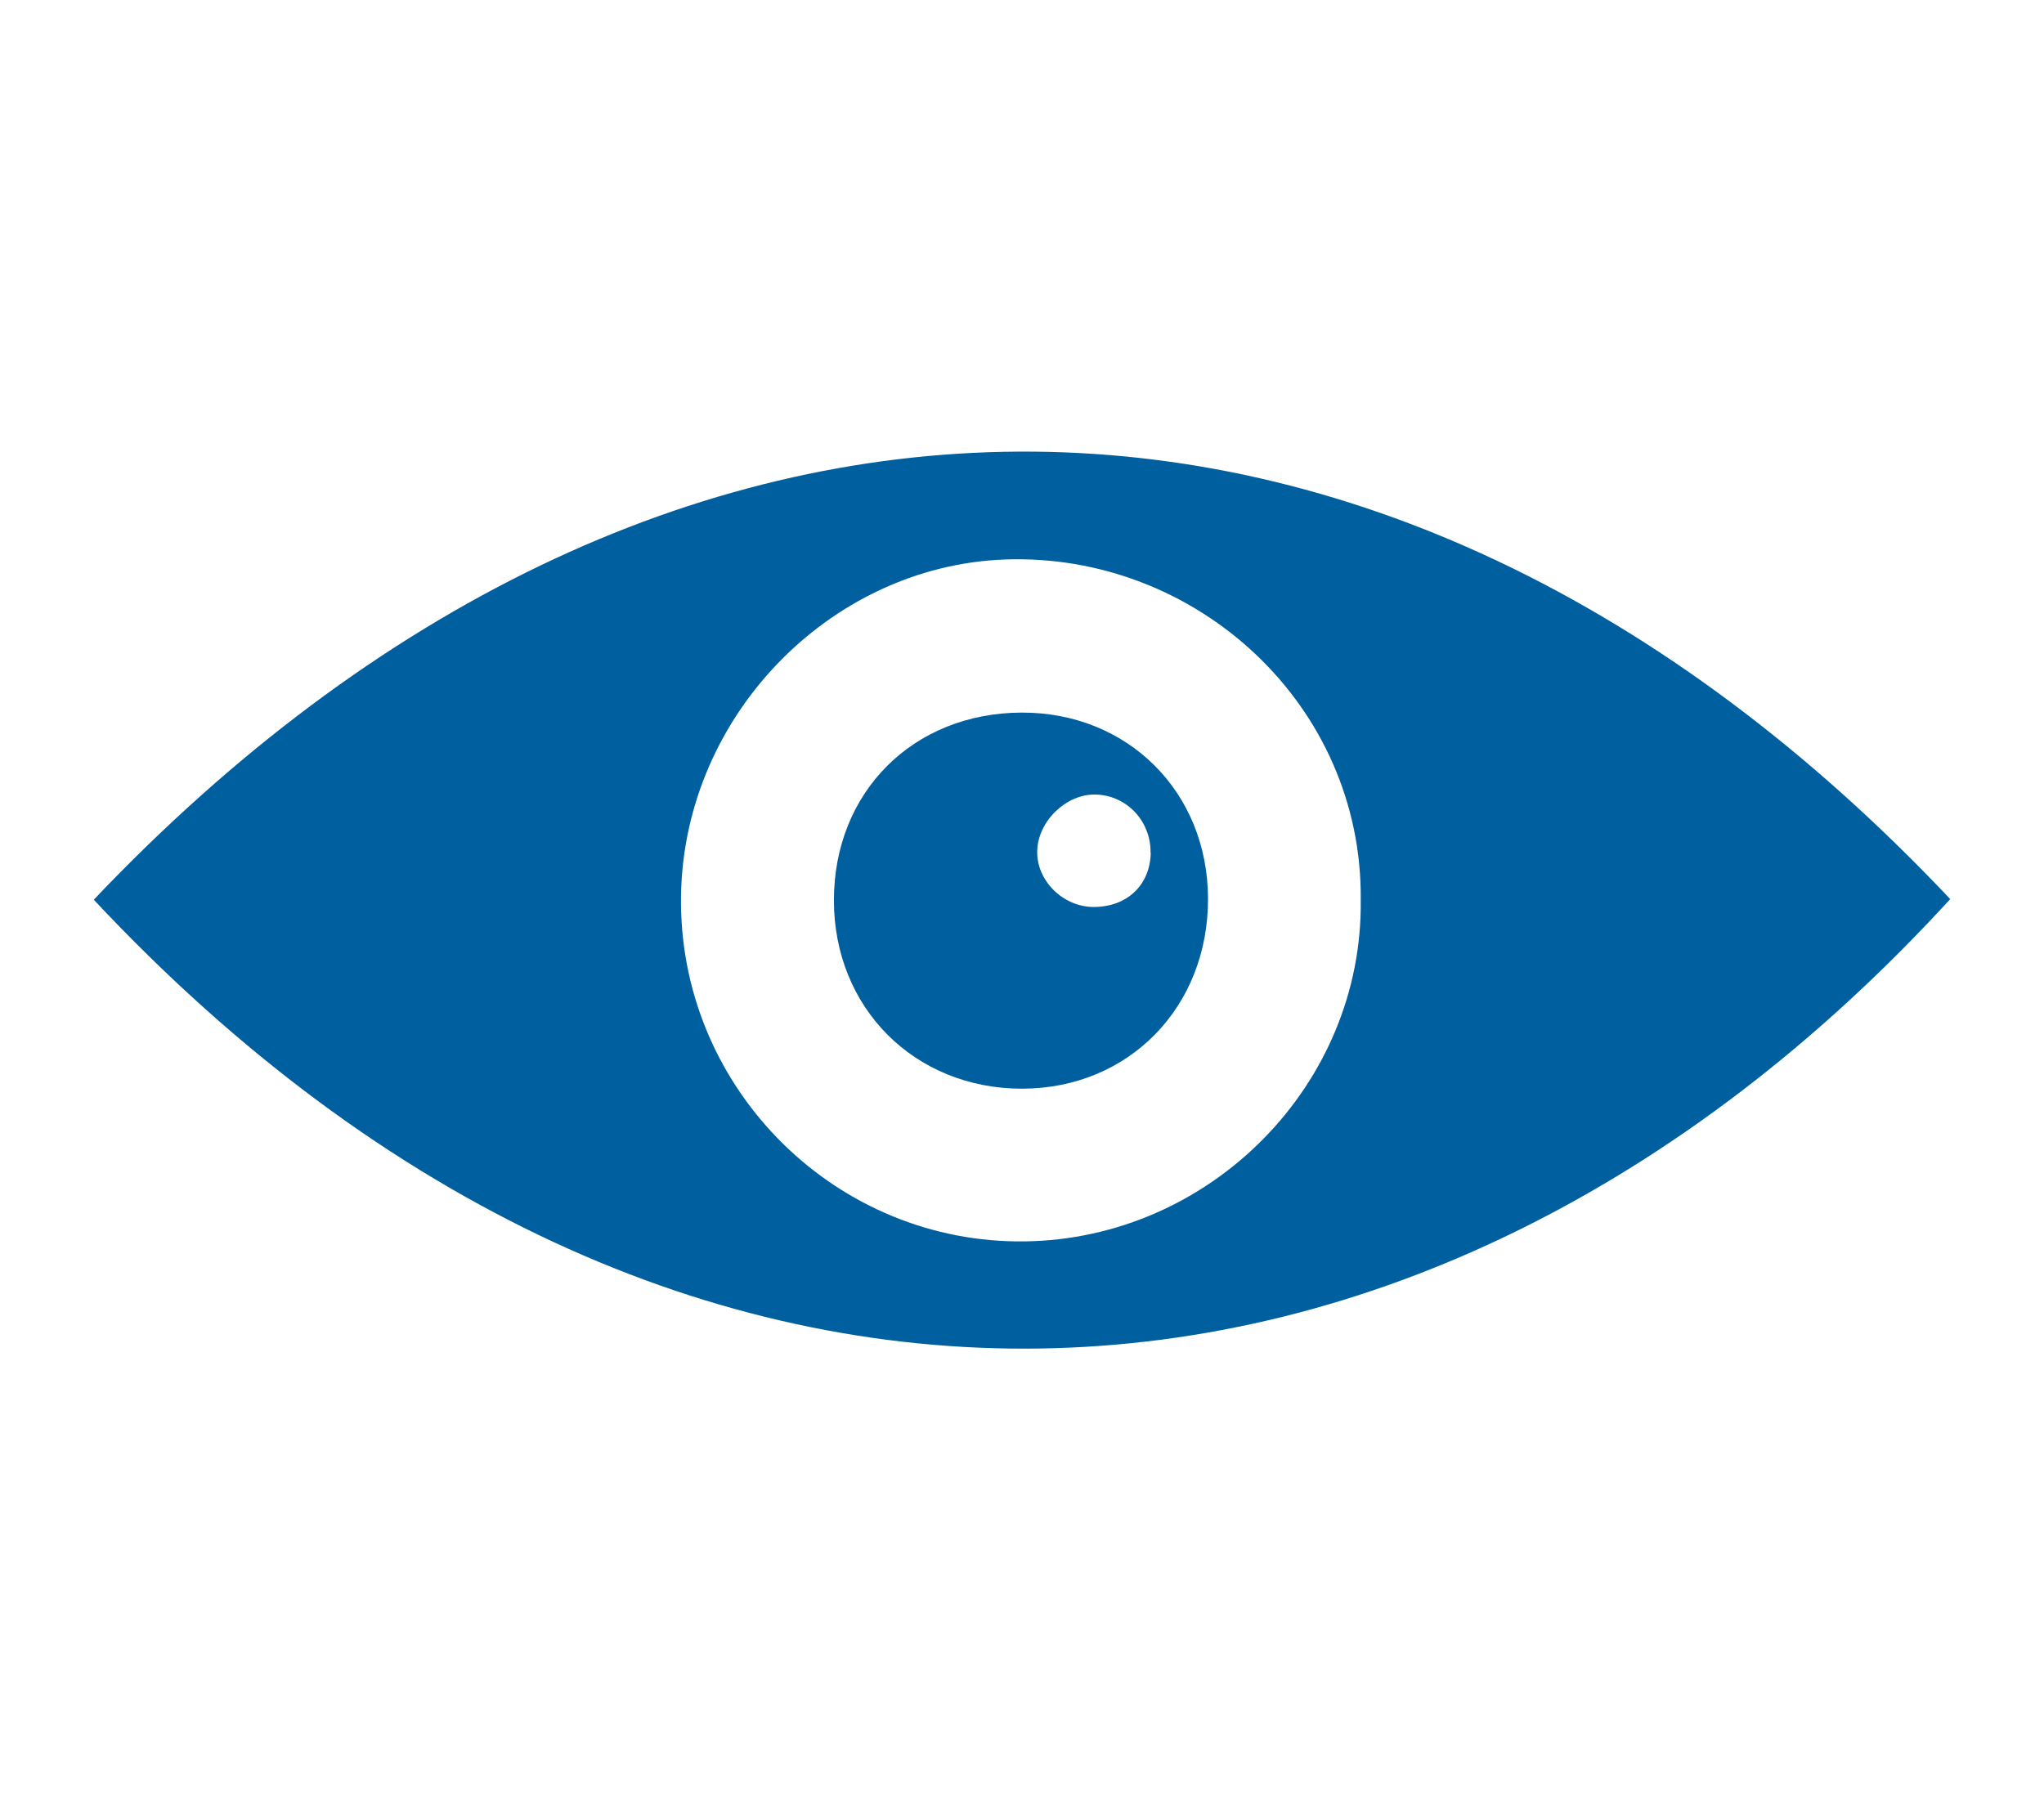
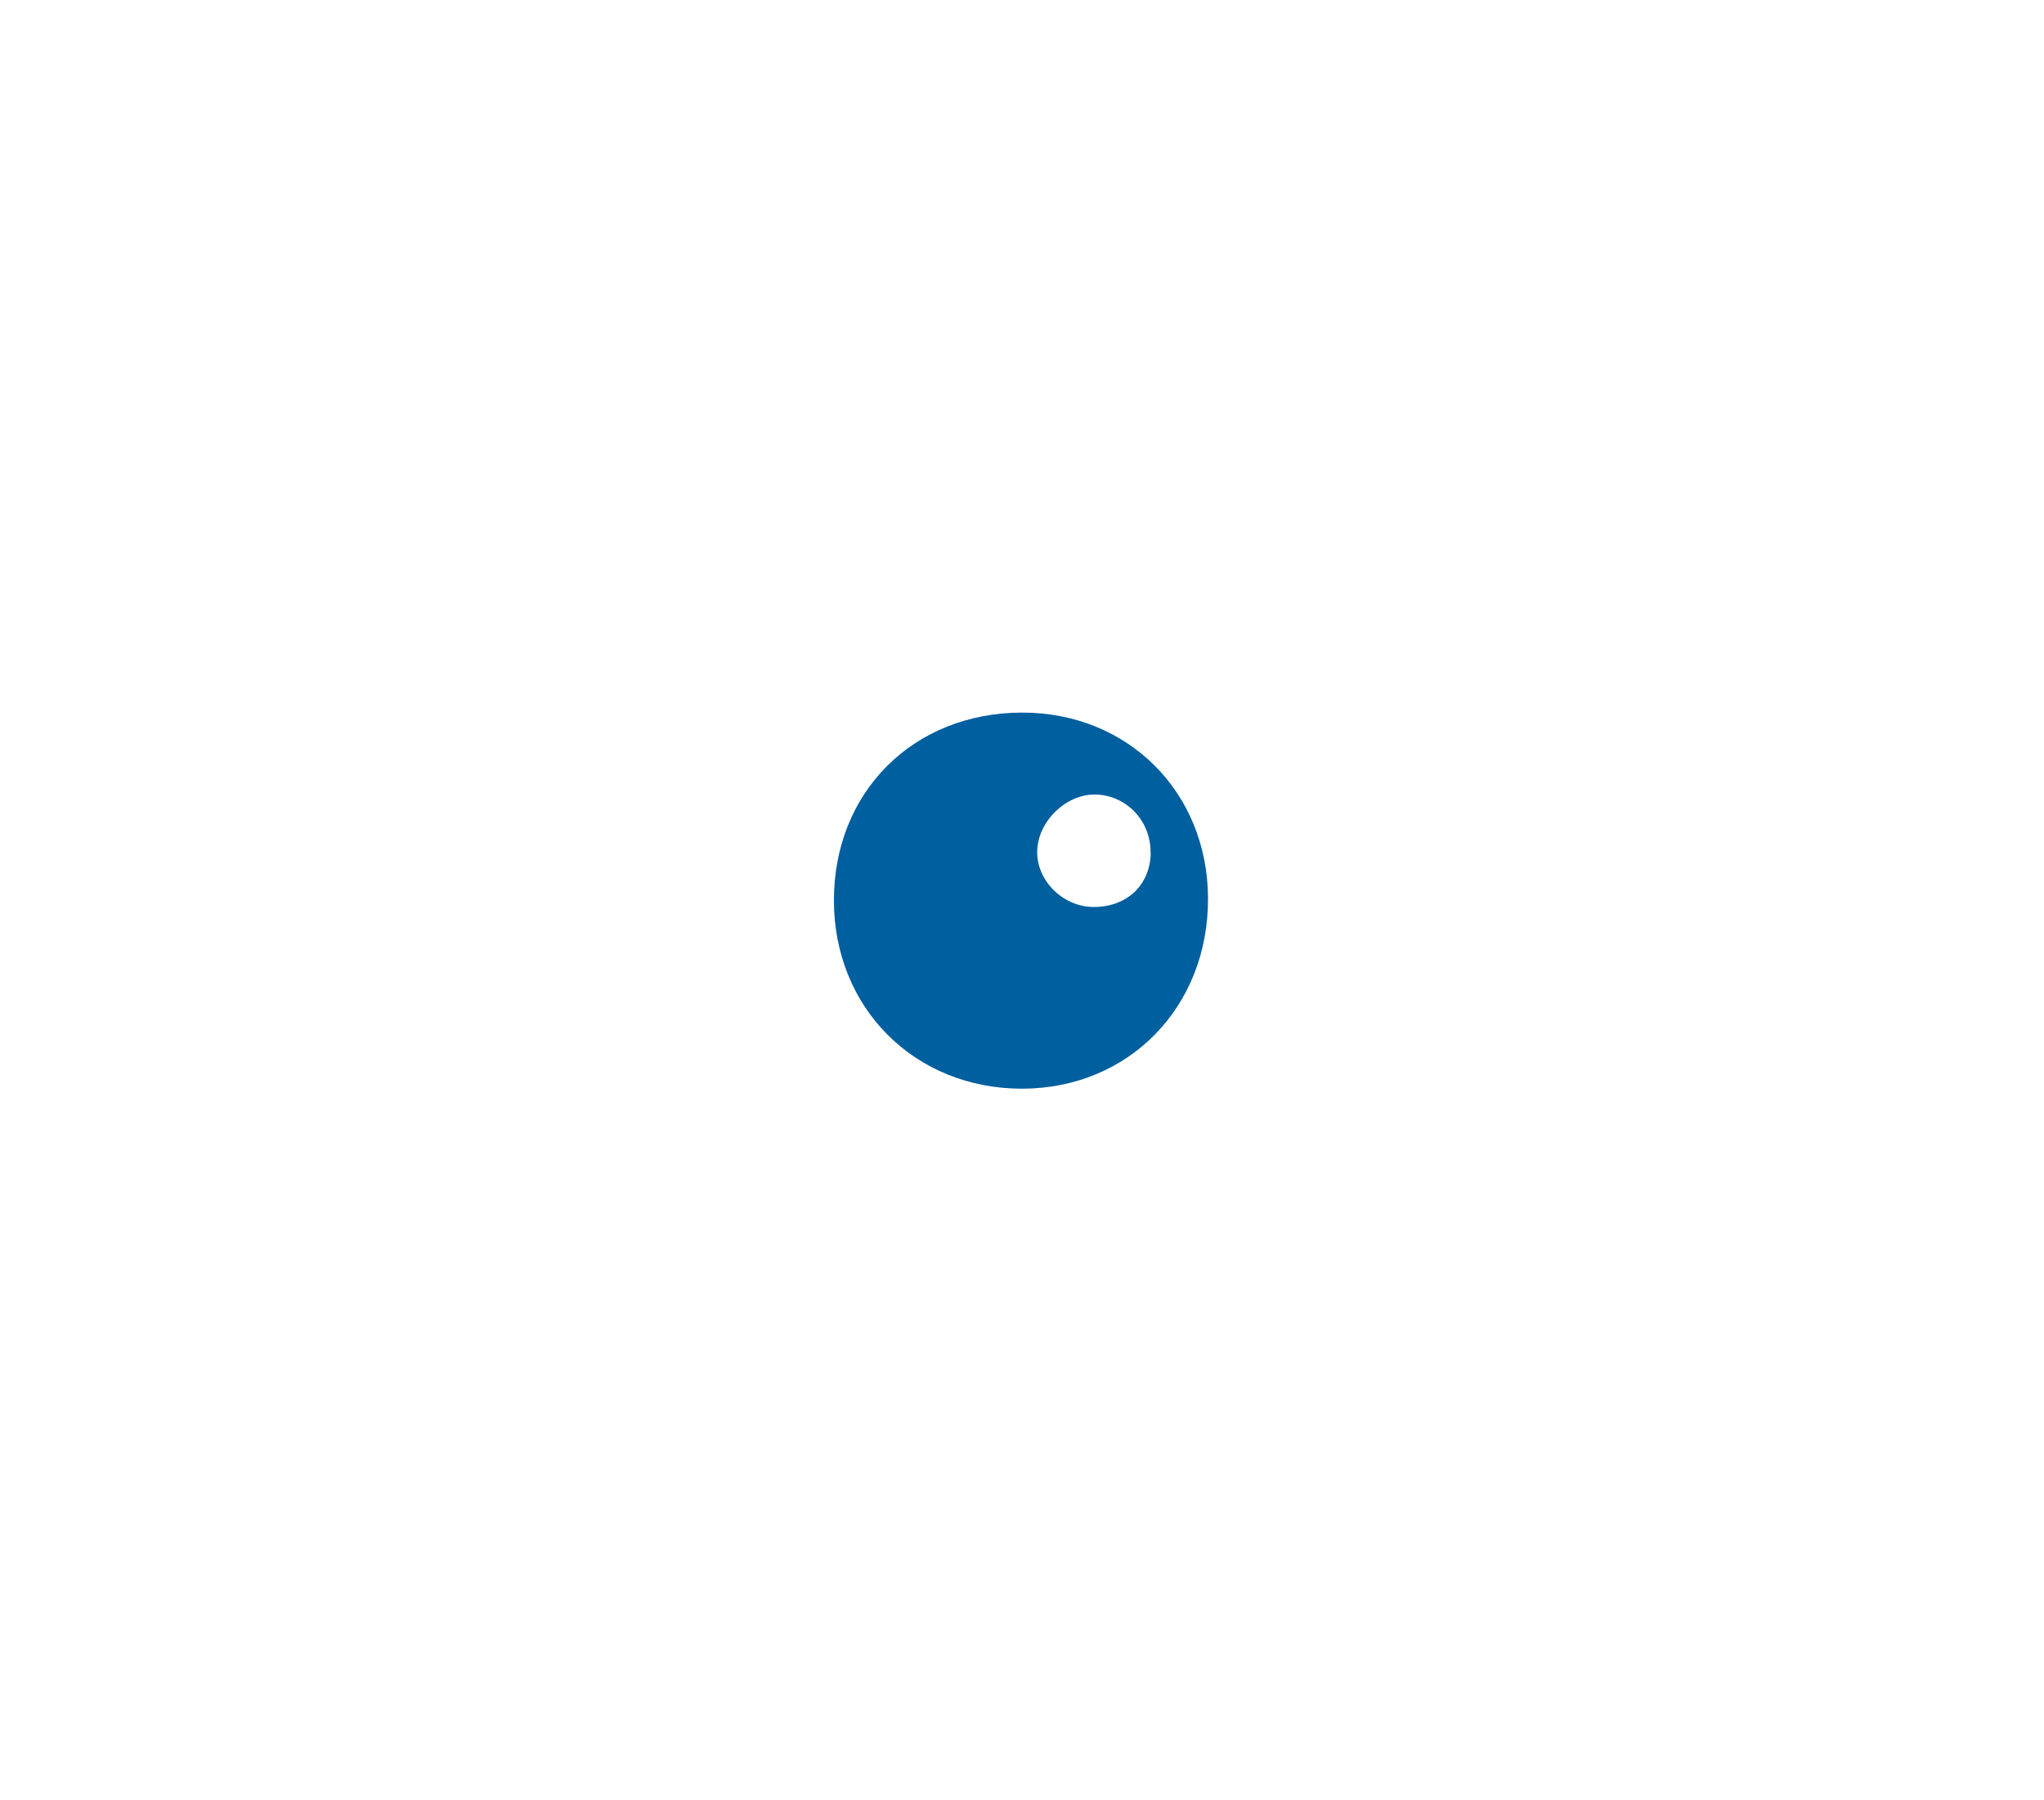
<svg xmlns="http://www.w3.org/2000/svg" id="a" viewBox="0 0 98.51 86.77">
  <defs>
    <style>.b{fill:#005f9f;}</style>
  </defs>
-   <path class="b" d="M93.99,43.34c-25.56,27.92-61.58,29.84-89.47,.03,27.03-28.48,62.03-29.11,89.47-.03Zm-28.41,.05c.1-9.41-7.93-16.76-17.16-16.42-8.51,.32-15.68,7.74-15.6,16.61,.08,9.05,7.55,16.38,16.57,16.26,8.96-.12,16.3-7.57,16.19-16.45Z" />
  <path class="b" d="M49.25,34.35c5.1-.01,8.95,3.82,8.97,8.95,.02,5.24-3.81,9.17-8.96,9.18-5.18,0-9.07-3.89-9.07-9.08,0-5.22,3.82-9.04,9.06-9.05Zm6.2,6.75c.02-1.52-1.15-2.76-2.64-2.8-1.4-.04-2.77,1.26-2.82,2.69-.06,1.43,1.22,2.72,2.7,2.73,1.62,.01,2.74-1.05,2.77-2.61Z" />
</svg>